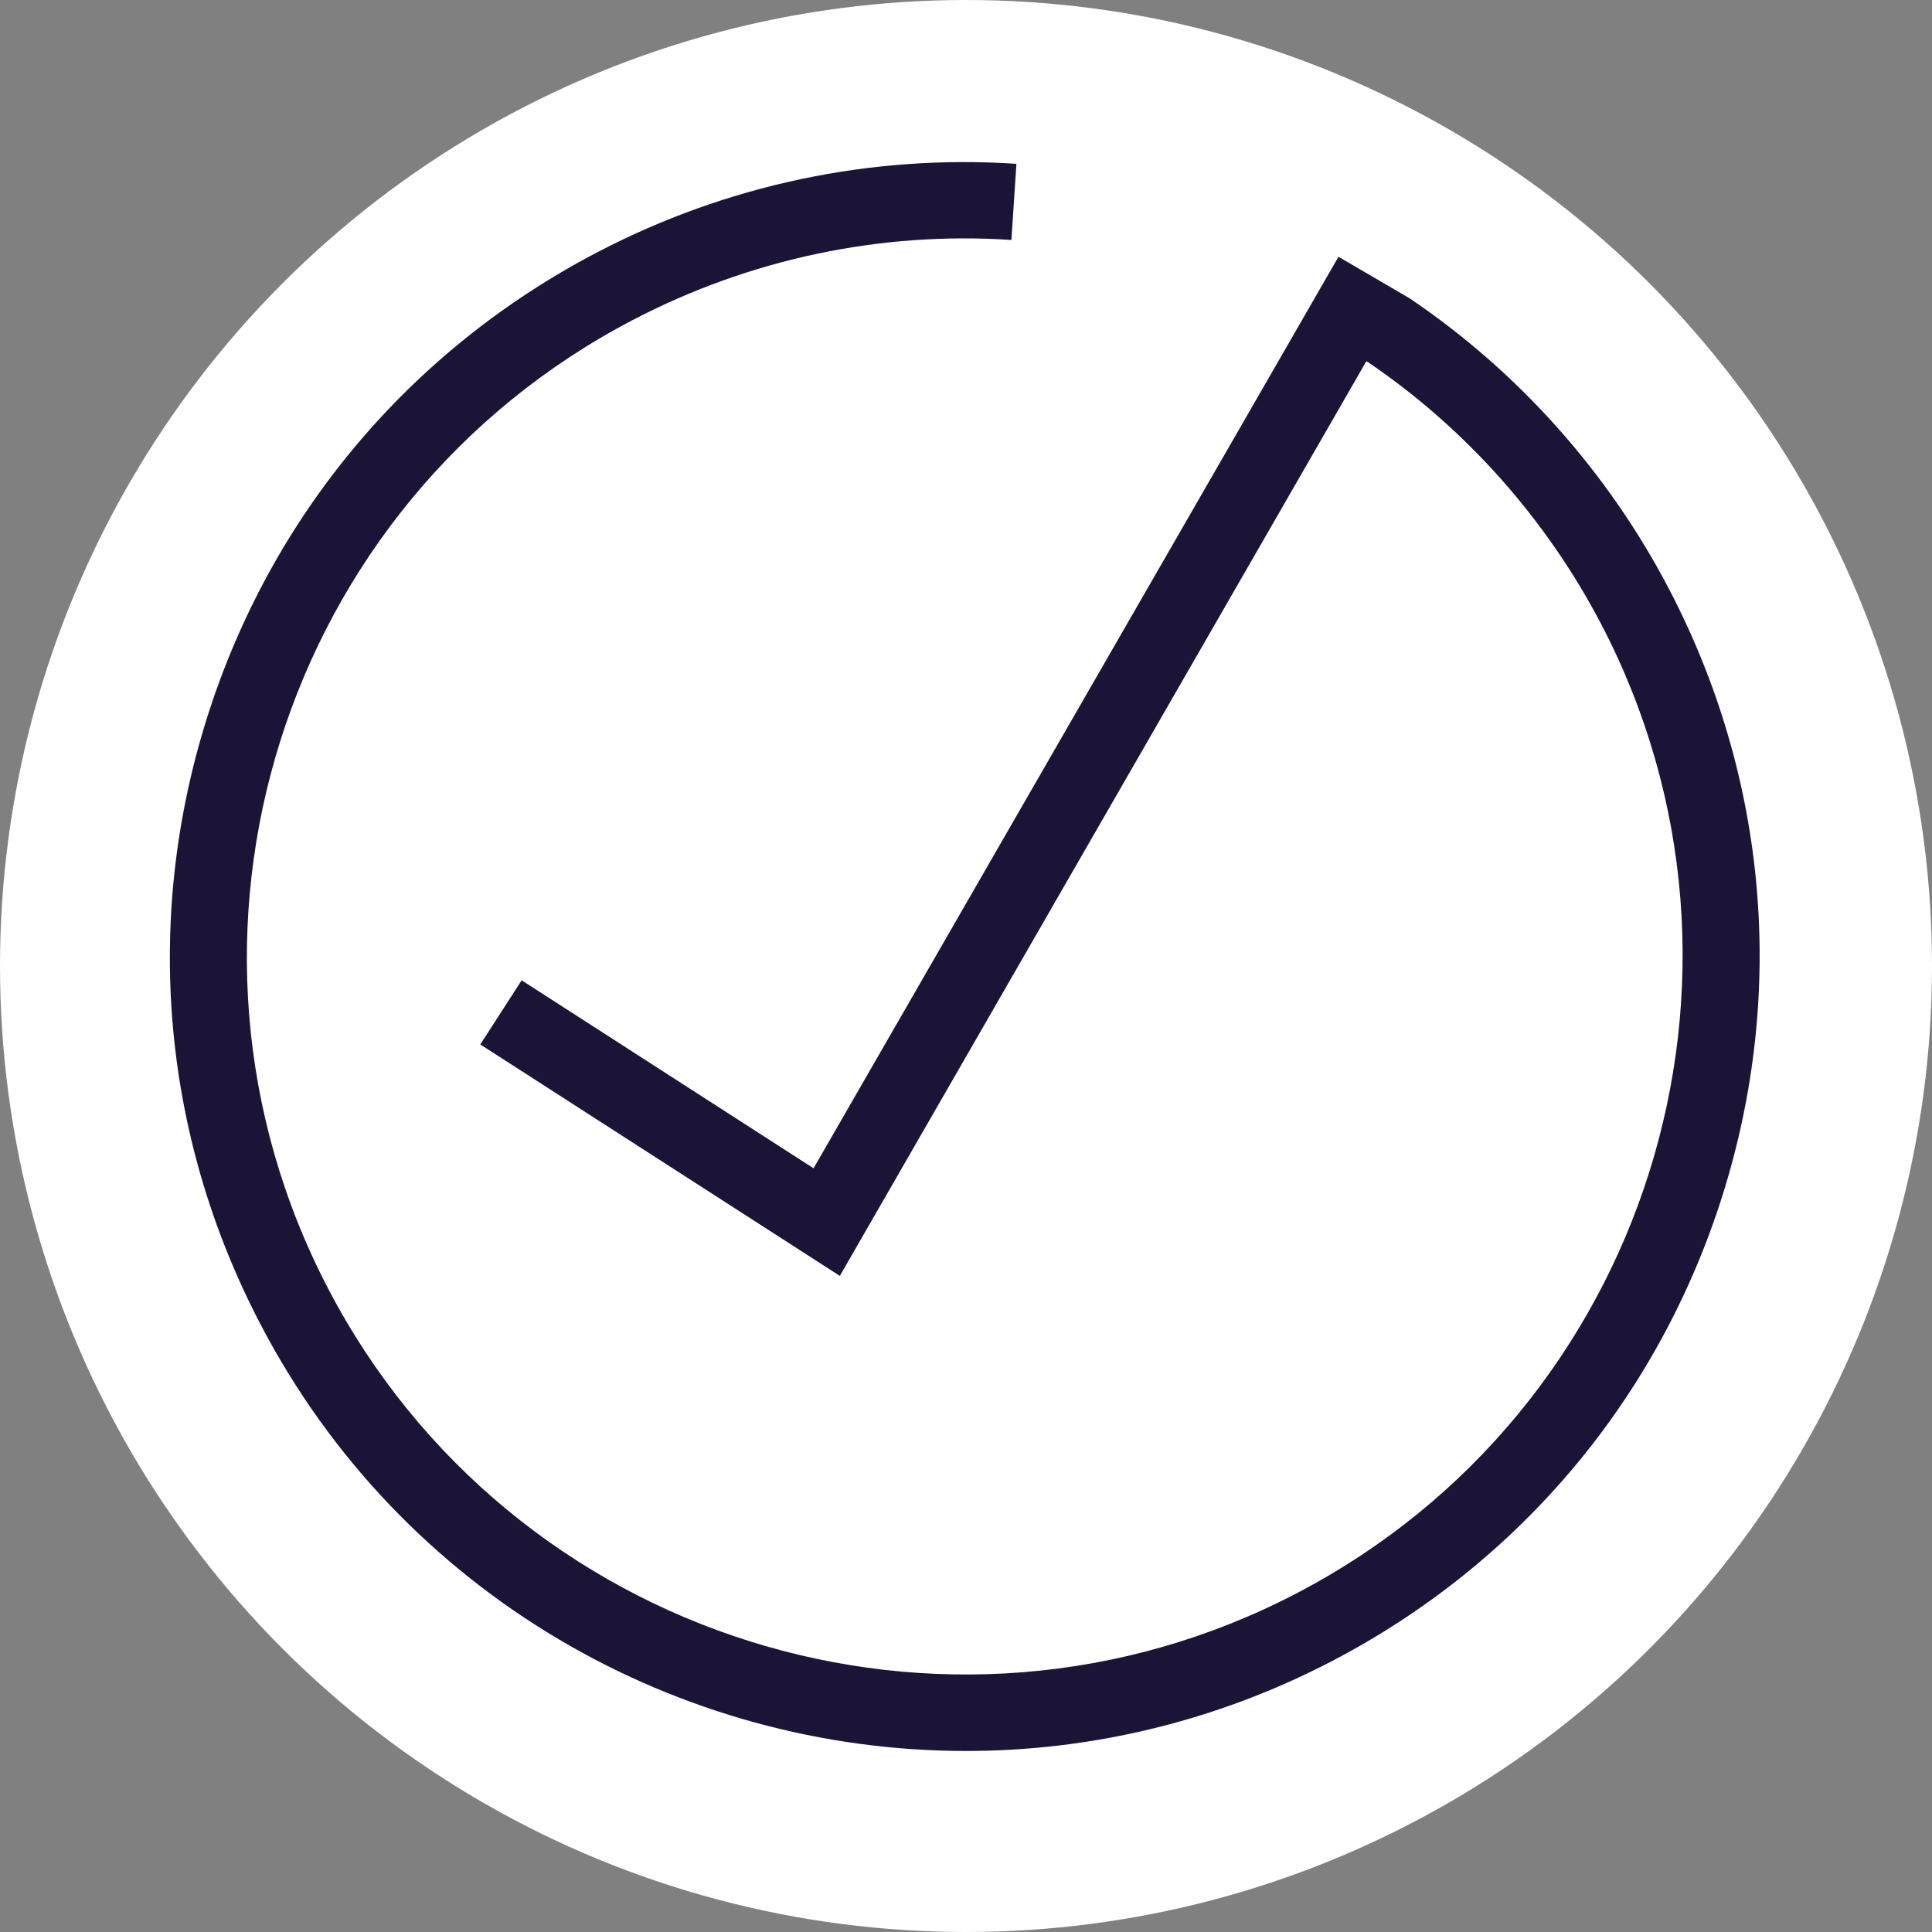
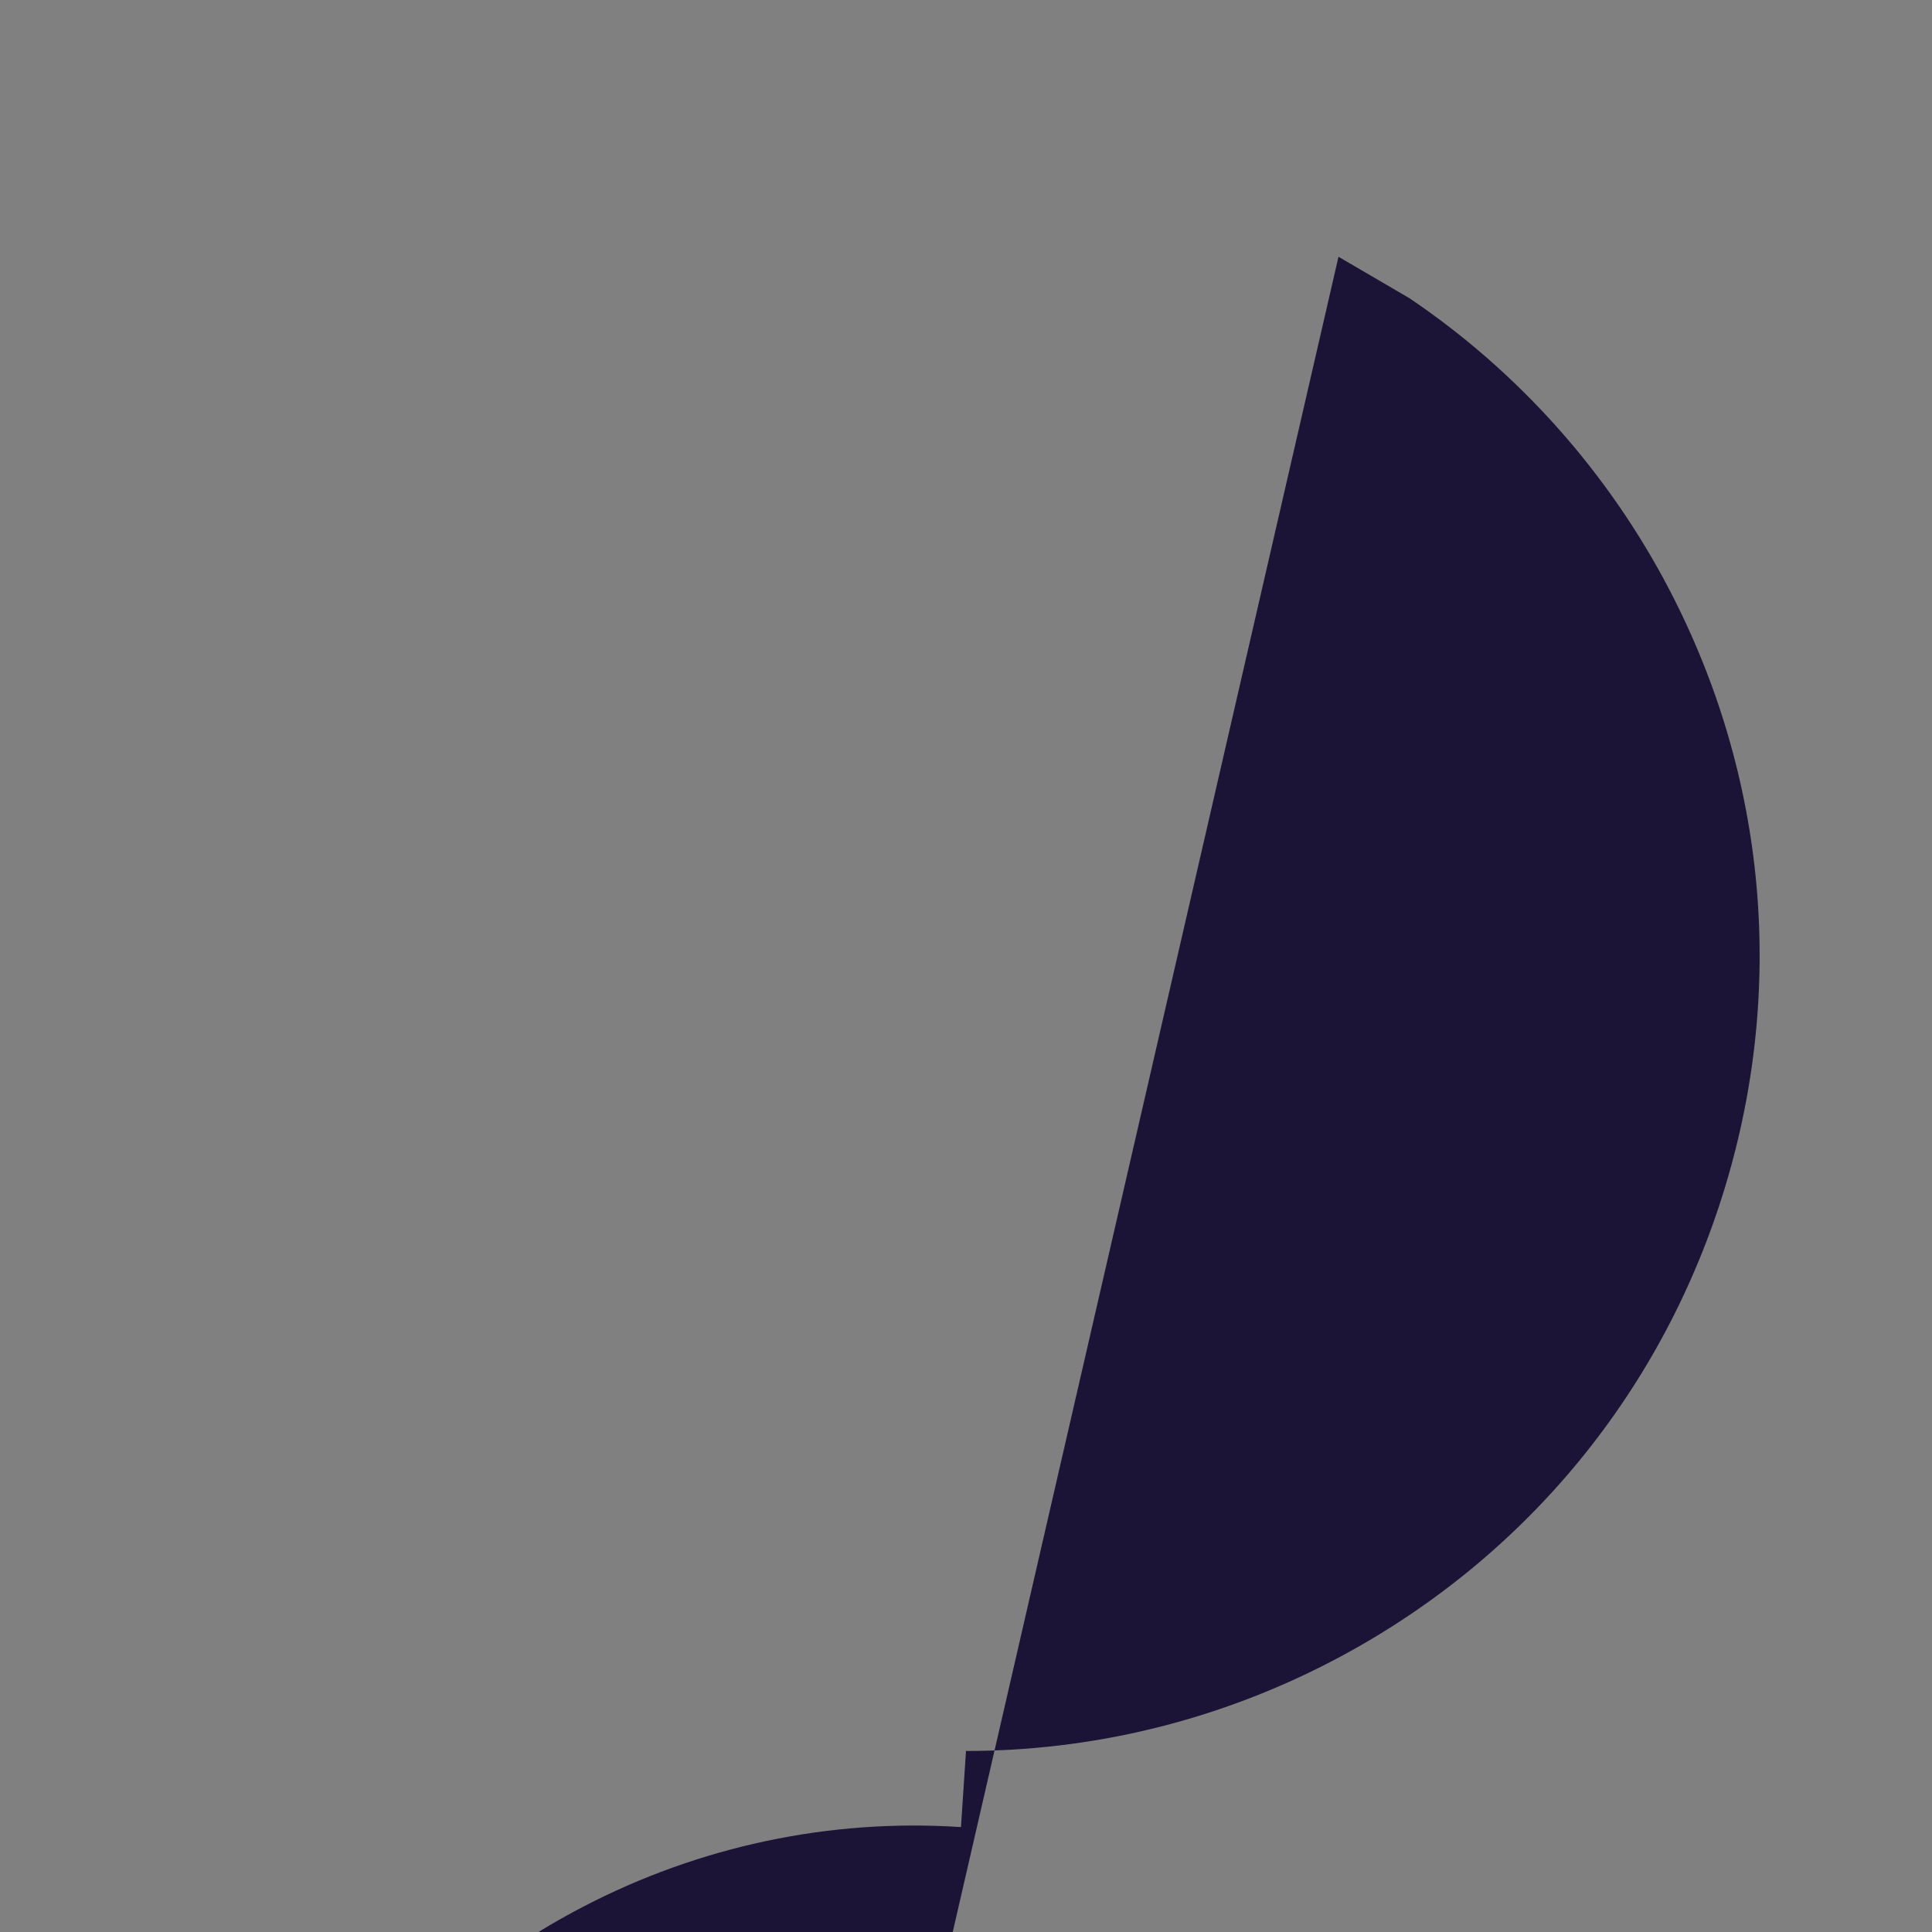
<svg xmlns="http://www.w3.org/2000/svg" id="a" viewBox="0 0 100 100">
  <rect x="0" y="0" width="100" height="100" fill="#808080" stroke="none" />
  <defs>
    <style>.b{fill:#fff;}.c{fill:#1b1437;}</style>
  </defs>
-   <circle class="b" cx="50" cy="50" r="50" />
-   <path class="c" d="M50,90.63c-14.85,0-29.21-8.06-36.53-22.11-5.08-9.74-6.06-20.87-2.76-31.35,3.3-10.48,10.48-19.04,20.22-24.12,6.69-3.49,14.18-5.07,21.68-4.57l-.26,3.94c-6.76-.45-13.54,.98-19.59,4.14-18.17,9.47-25.25,31.96-15.78,50.13,9.47,18.17,31.96,25.25,50.13,15.78,18.17-9.47,25.25-31.96,15.78-50.14-2.85-5.46-7.03-10.16-12.09-13.59l-.08-.04-27.25,47.34-18.61-11.98,2.14-3.32,15.11,9.73L69.28,13.29l3.68,2.15c5.63,3.8,10.28,9.01,13.44,15.07,5.08,9.74,6.06,20.87,2.76,31.35-3.3,10.48-10.48,19.04-20.22,24.12-6.05,3.15-12.54,4.65-18.94,4.65Z" />
+   <path class="c" d="M50,90.63l-.26,3.94c-6.76-.45-13.54,.98-19.59,4.14-18.17,9.47-25.25,31.96-15.78,50.13,9.47,18.17,31.96,25.25,50.13,15.78,18.17-9.47,25.25-31.96,15.78-50.14-2.85-5.46-7.03-10.16-12.09-13.59l-.08-.04-27.25,47.34-18.61-11.98,2.14-3.32,15.11,9.73L69.28,13.29l3.68,2.15c5.63,3.8,10.28,9.01,13.44,15.07,5.08,9.74,6.06,20.87,2.76,31.35-3.3,10.48-10.48,19.04-20.22,24.12-6.05,3.15-12.54,4.65-18.94,4.65Z" />
</svg>